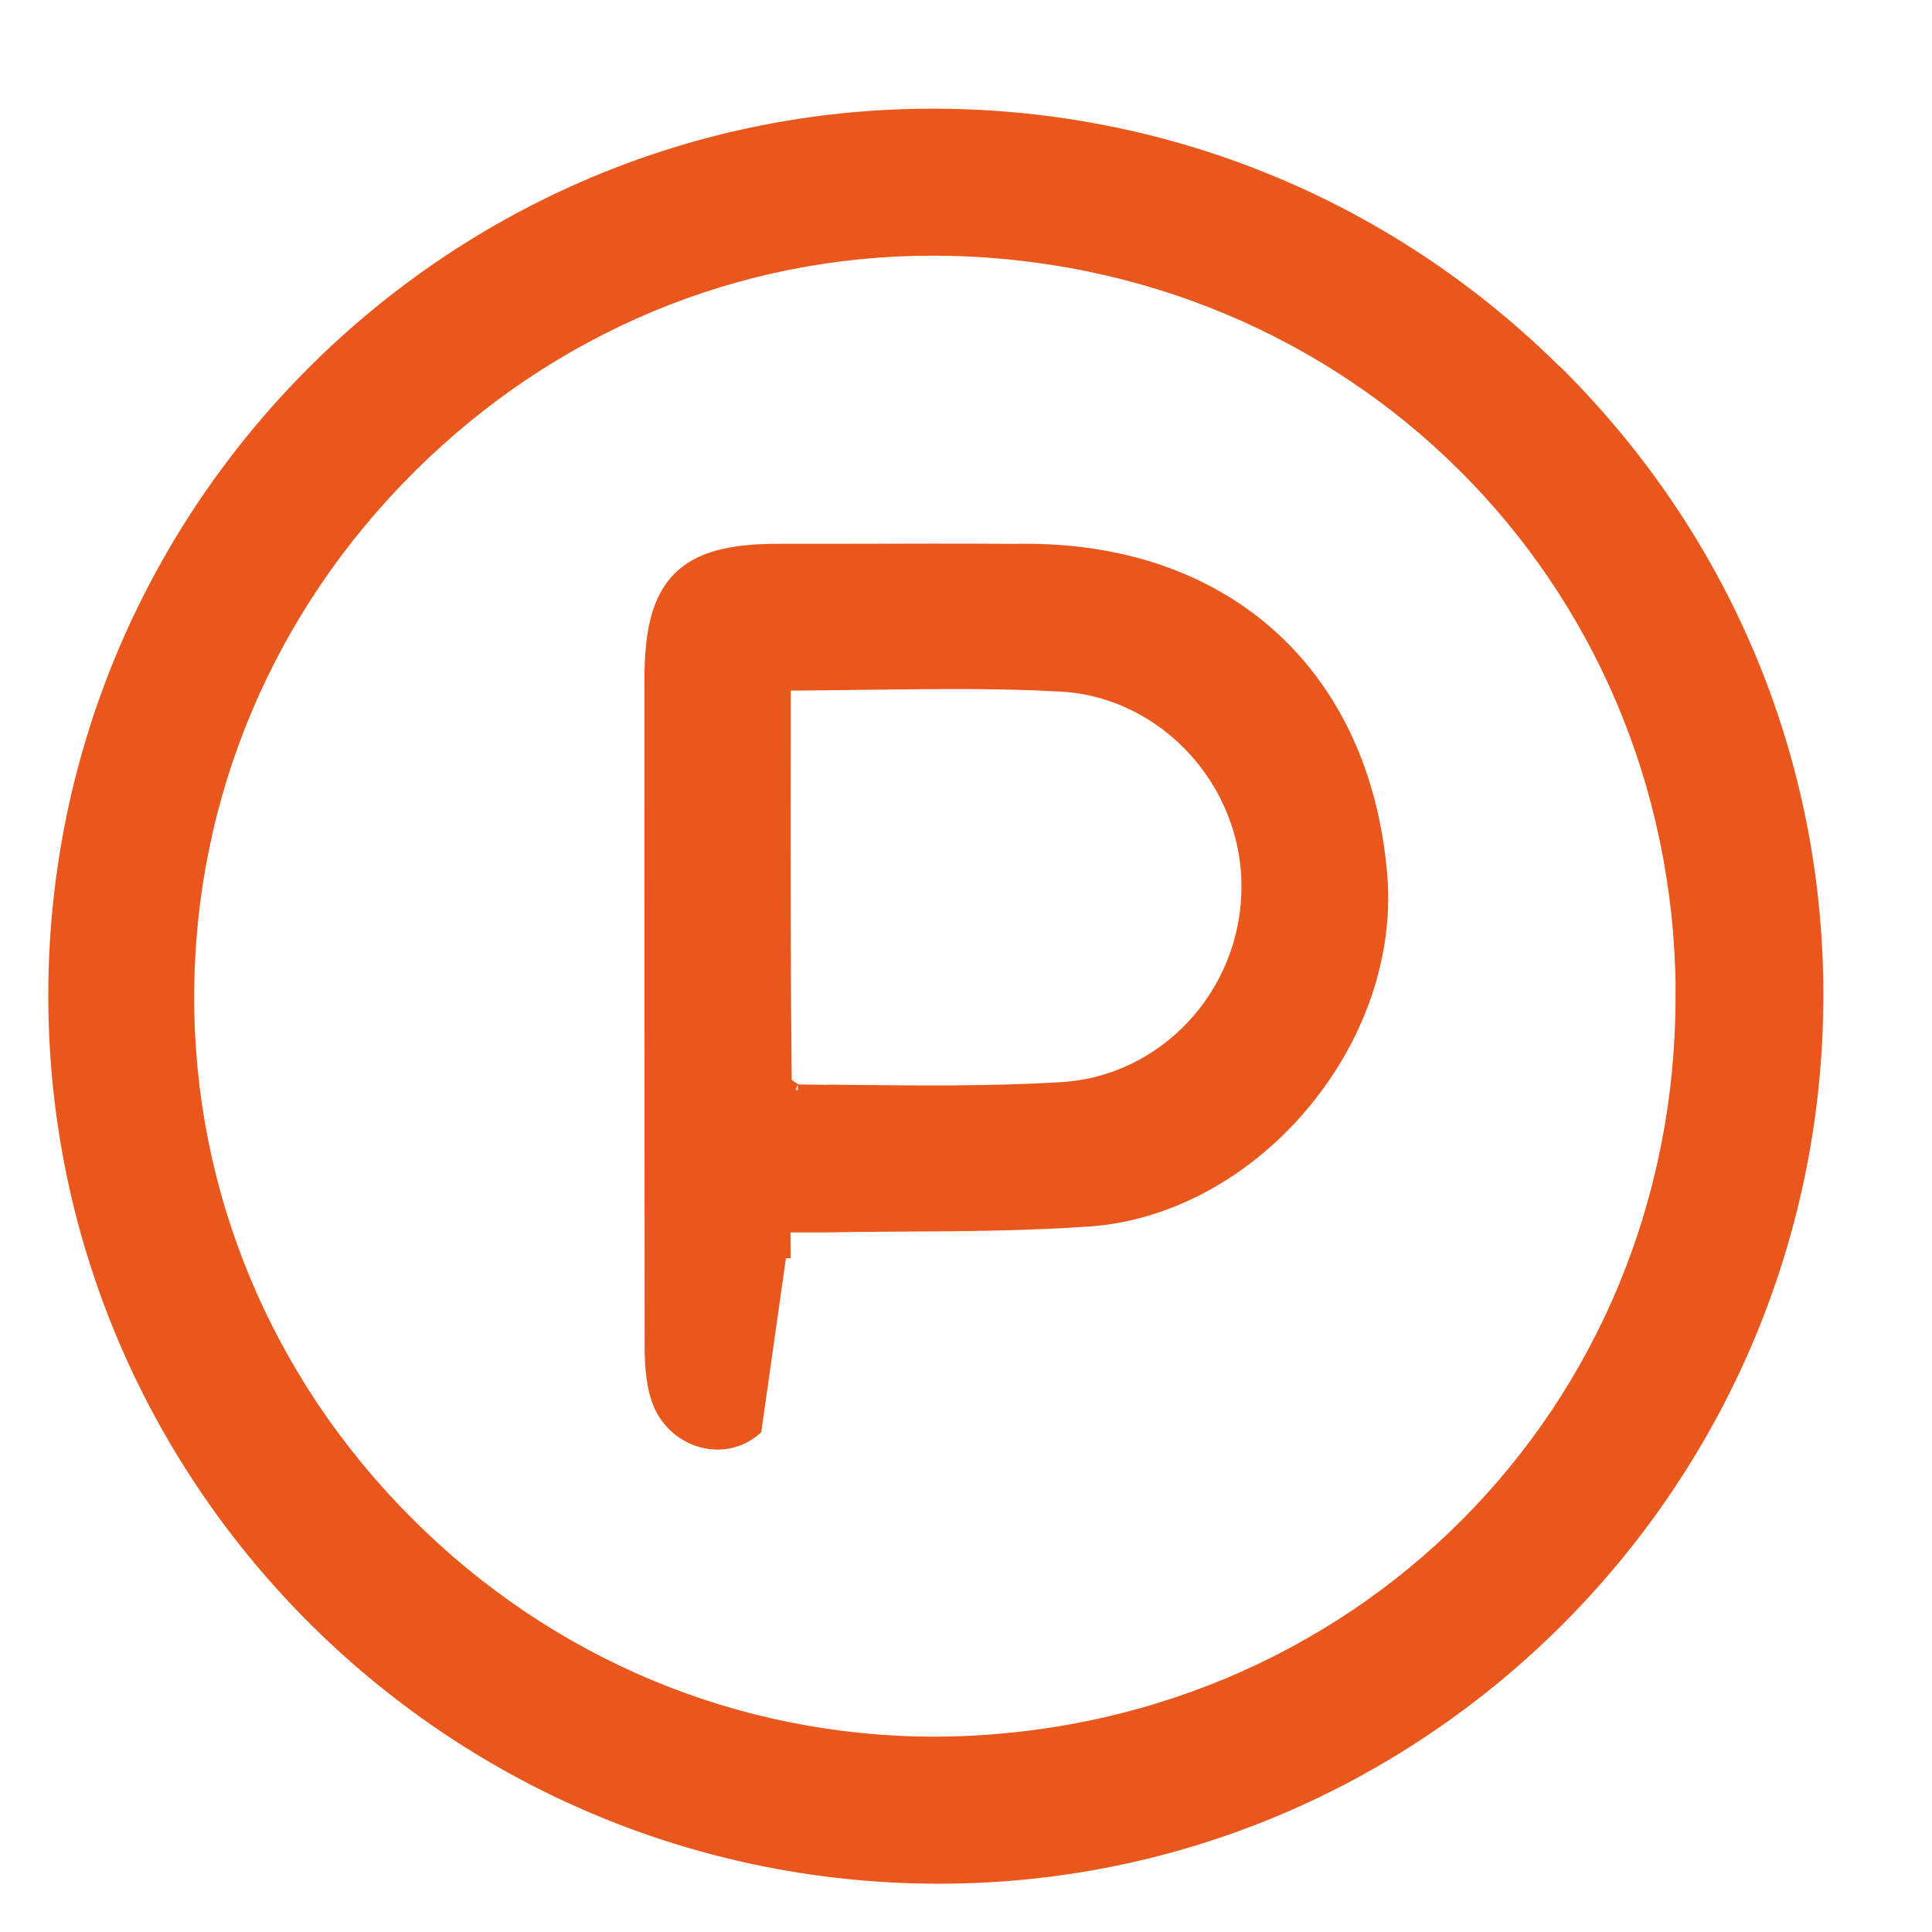
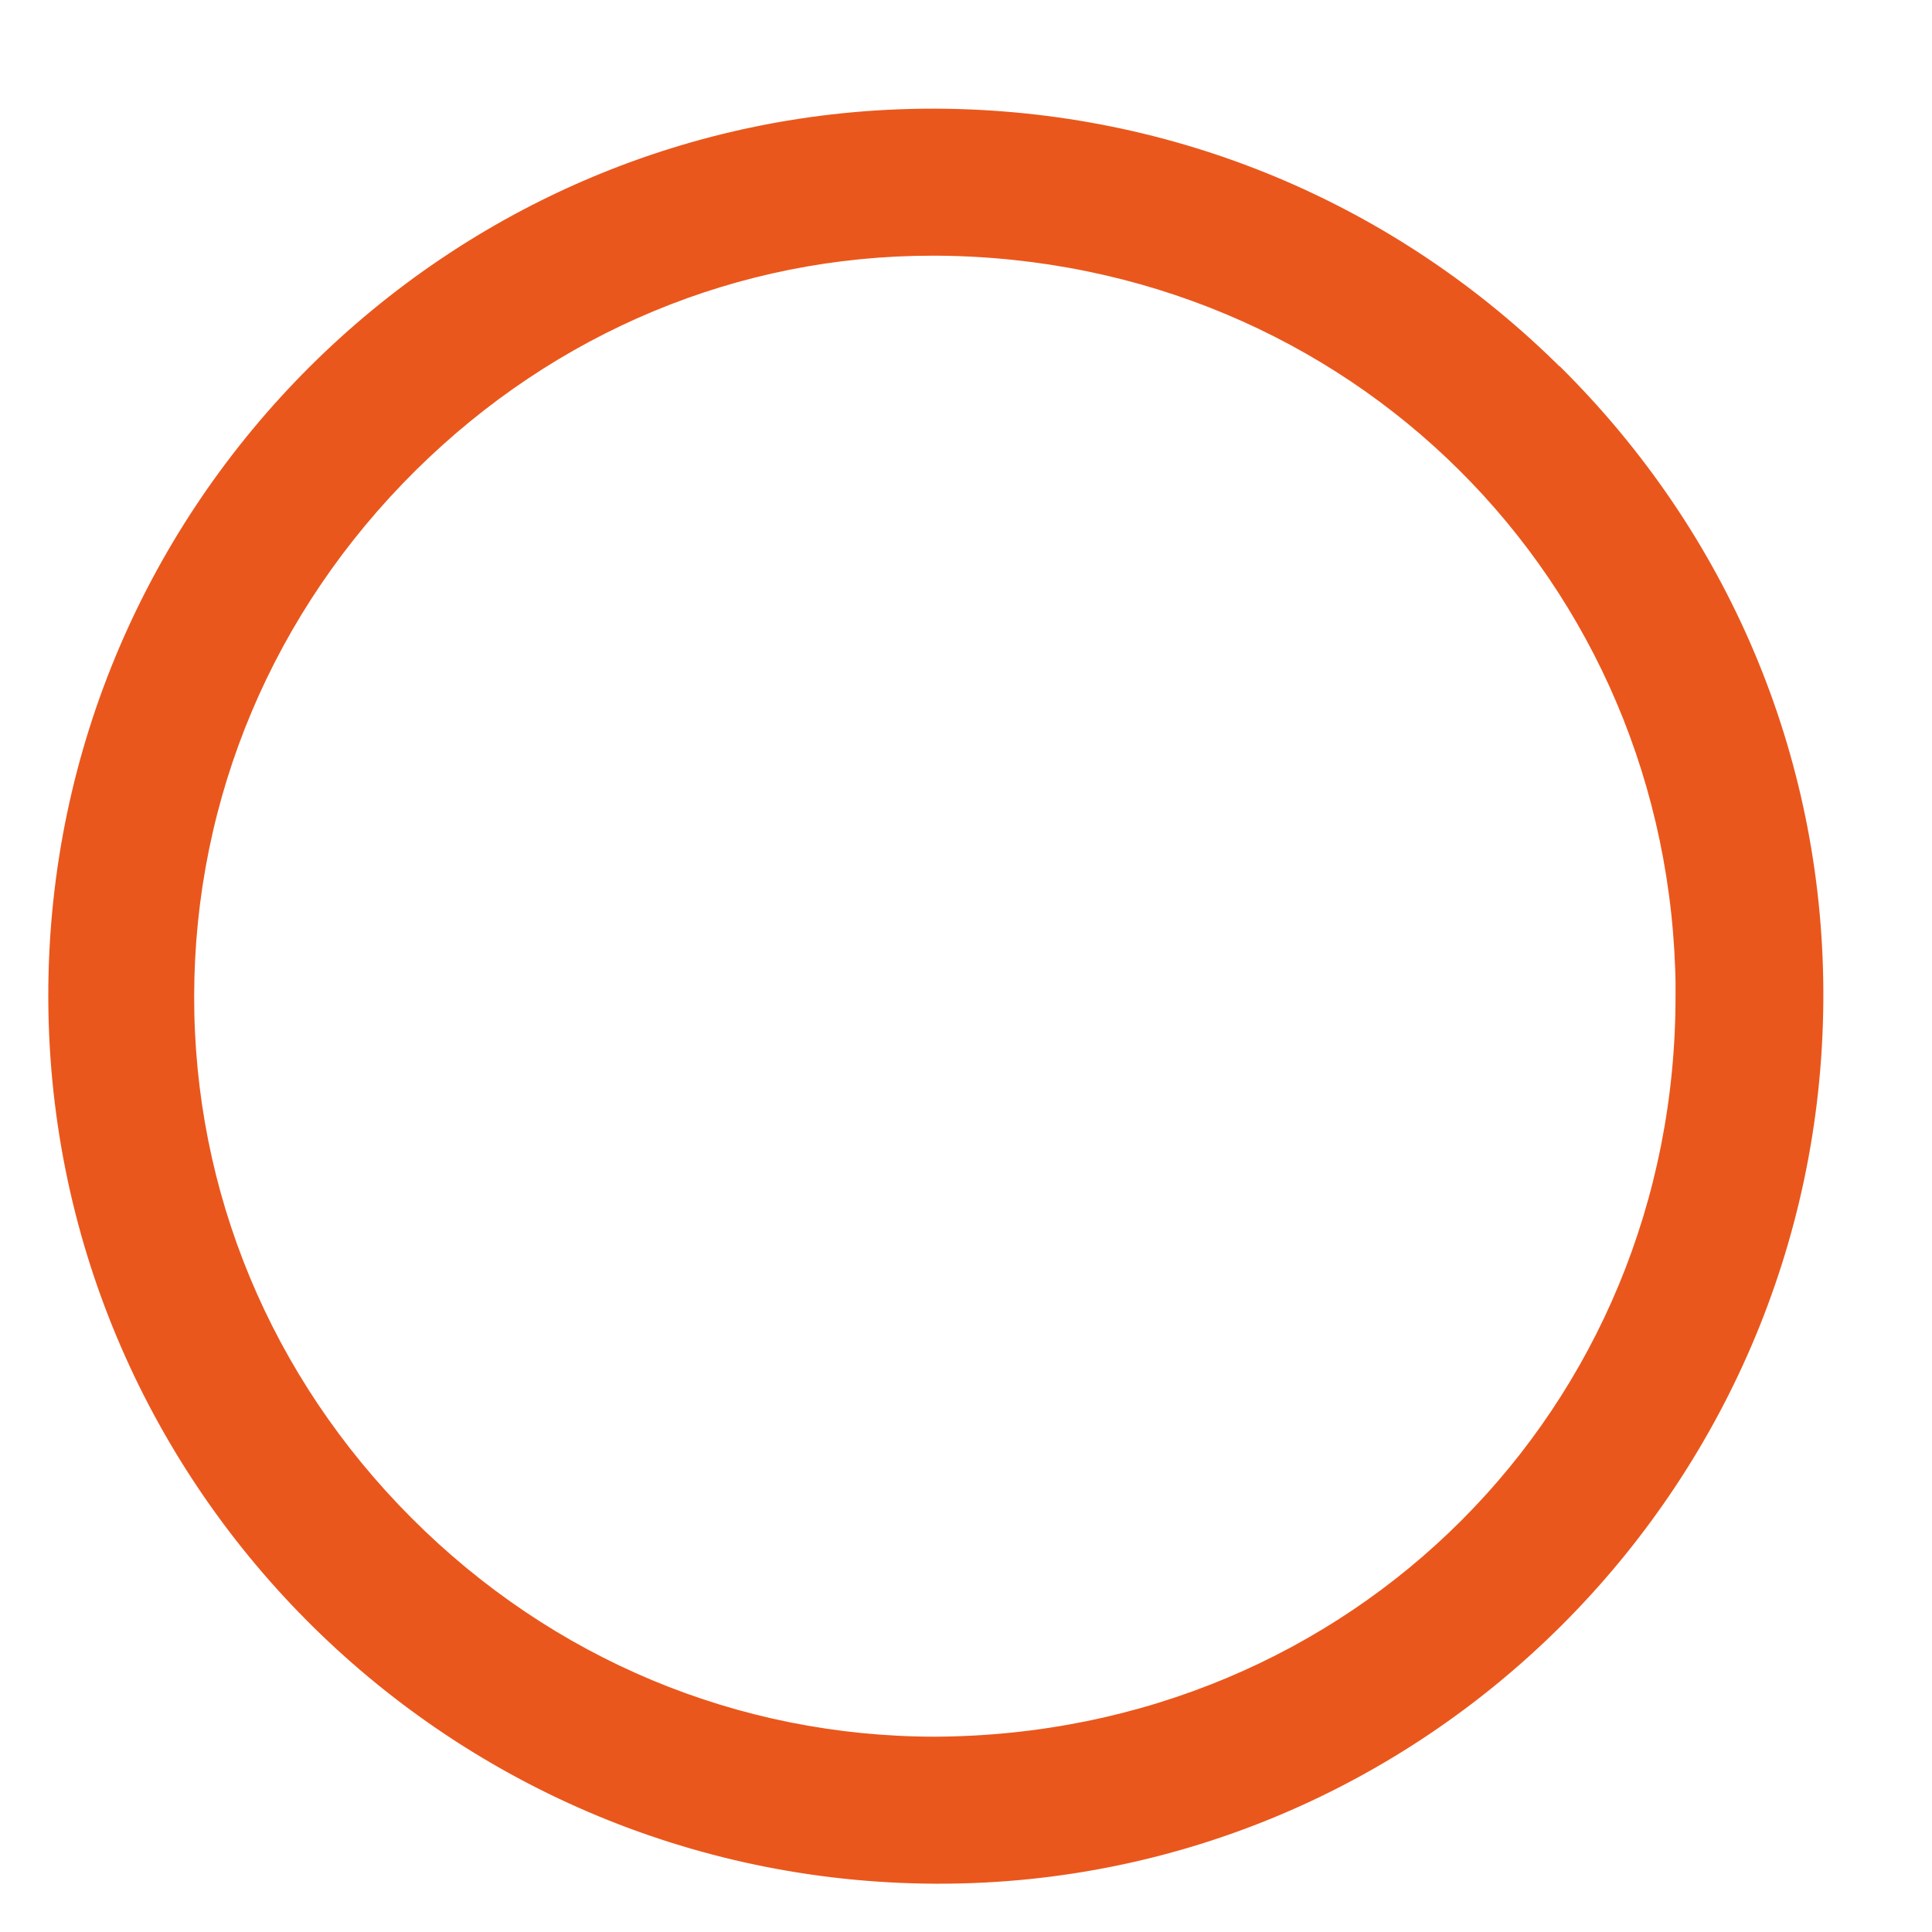
<svg xmlns="http://www.w3.org/2000/svg" width="32" height="32" viewBox="0 0 32 32" fill="none">
  <g id="Capa_1">
-     <path id="Vector" d="M25.817 6.196C23.062 3.443 19.408 1.919 15.516 1.9H15.515H15.515H15.515H15.515H15.514H15.514H15.514H15.514H15.514H15.514H15.514H15.514H15.513H15.513H15.513H15.513H15.513H15.513H15.512H15.512H15.512H15.512H15.512H15.512H15.512H15.512H15.511H15.511H15.511H15.511H15.511H15.511H15.511H15.51H15.51H15.51H15.51H15.51H15.51H15.51H15.509H15.509H15.509H15.509H15.509H15.509H15.509H15.508H15.508H15.508H15.508H15.508H15.508H15.508H15.508H15.507H15.507H15.507H15.507H15.507H15.507H15.507H15.506H15.506H15.506H15.506H15.506H15.506H15.505H15.505H15.505H15.505H15.505H15.505H15.505H15.505H15.504H15.504H15.504H15.504H15.504H15.504H15.504H15.504H15.503H15.503H15.503H15.503H15.503H15.503H15.502H15.502H15.502H15.502H15.502H15.502H15.502H15.502H15.501H15.501H15.501H15.501H15.501H15.501H15.501H15.5H15.5H15.5H15.5H15.5H15.5H15.5H15.499H15.499H15.499H15.499H15.499H15.499H15.499H15.498H15.498H15.498H15.498H15.498H15.498H15.498H15.498H15.497H15.497H15.497H15.497H15.497H15.497H15.497H15.496H15.496H15.496H15.496H15.496H15.496H15.496H15.495H15.495H15.495H15.495H15.495H15.495H15.495H15.495H15.495H15.494H15.494H15.494H15.494H15.494H15.494H15.493H15.493H15.493H15.493H15.493H15.493H15.493H15.493H15.492H15.492H15.492H15.492H15.492H15.492H15.492H15.492H15.491H15.491H15.491H15.491H15.491H15.491H15.491H15.49H15.49H15.49H15.49H15.49H15.49H15.49H15.489H15.489H15.489H15.489H15.489H15.489H15.489H15.489H15.488H15.488H15.488H15.488H15.488H15.488H15.488H15.488H15.487H15.487H15.487H15.487H15.487H15.487H15.487H15.486H15.486H15.486H15.486H15.486H15.486H15.486H15.486H15.485H15.485H15.485H15.485H15.485H15.485H15.485H15.485H15.484H15.484H15.484H15.484H15.484H15.484H15.483H15.483H15.483H15.483H15.483H15.483H15.483H15.483H15.482H15.482H15.482H15.482H15.482H15.482H15.482H15.482H15.481H15.481H15.481H15.481H15.481H15.481H15.481H15.48H15.48H15.48H15.48H15.48H15.48H15.48H15.48H15.479H15.479H15.479H15.479H15.479H15.479H15.479H15.479H15.478H15.478H15.478H15.478H15.478H15.478H15.478H15.477H15.477H15.477H15.477H15.477H15.477H15.477H15.477H15.476H15.476H15.476H15.476H15.476H15.476H15.476H15.476H15.475H15.475H15.475H15.475H15.475H15.475H15.475H15.475H15.474H15.474H15.474H15.474H15.474H15.474H15.474H15.473H15.473H15.473H15.473H15.473H15.473H15.473H15.473H15.473H15.472H15.472H15.472H15.472H15.472H15.472H15.472H15.471H15.471H15.471H15.471H15.471H15.471H15.471H15.47H15.47H15.47H15.47H15.47H15.47H15.47H15.47H15.47H15.469H15.469H15.469H15.469H15.469H15.469H15.469H15.469H15.468H15.468H15.468H15.468H15.468H15.468H15.468H15.467H15.467H15.467H15.467H15.467H15.467H15.467H15.466H15.466H15.466H15.466H15.466H15.466H15.466H15.466H15.466H15.465H15.465H15.465H15.465H15.465H15.465H15.465H15.464H15.464H15.464H15.464H15.464H15.464H15.464H15.464H15.463H15.463H15.463H15.463H15.463H15.463H15.463H15.463H15.463H15.462H15.462H15.462H15.462H15.462H15.462H15.462H15.461H15.461H15.461H15.461H15.461H15.461H15.461H15.46H15.46H15.46H15.46H15.46H15.46H15.46H15.46H15.46H15.459H15.459H15.459H15.459H15.459H15.459H15.459H15.459H15.458H15.458H15.458H15.458H15.458H15.458H15.458H15.457H15.457H15.457H15.457H15.457H15.457H15.457H15.457H15.457H15.456H15.456H15.456H15.456H15.456H15.456H15.456H15.455H15.455H15.455H15.455H15.455H15.455H15.455H15.455H15.454H15.454H15.454H15.454H15.454H15.454H15.454H15.454H15.453H15.453H15.453H15.453H15.453H15.453H15.453H15.453H15.452H15.452H15.452H15.452H15.452H15.452H15.452H15.451H15.451H15.451H15.451H15.451H15.451H15.451H15.451H15.45H15.45H15.45H15.45H15.45H15.45H15.45H15.45H15.45H15.449H15.449H15.449H15.449H15.449H15.449H15.449H15.448H15.448H15.448H15.448H15.448H15.448H15.448H15.448H15.447C7.464 1.9 0.944 8.396 0.9 16.41L1 16.411L0.9 16.41C0.857 24.465 7.393 31.054 15.471 31.1H15.472H15.472H15.472H15.472H15.472H15.473H15.473H15.473H15.473H15.473H15.473H15.474H15.474H15.474H15.474H15.474H15.474H15.475H15.475H15.475H15.475H15.475H15.475H15.476H15.476H15.476H15.476H15.476H15.476H15.476H15.477H15.477H15.477H15.477H15.477H15.477H15.478H15.478H15.478H15.478H15.478H15.478H15.479H15.479H15.479H15.479H15.479H15.479H15.479H15.48H15.48H15.48H15.48H15.48H15.48H15.481H15.481H15.481H15.481H15.481H15.481H15.482H15.482H15.482H15.482H15.482H15.482H15.483H15.483H15.483H15.483H15.483H15.483H15.483H15.484H15.484H15.484H15.484H15.484H15.485H15.485H15.485H15.485H15.485H15.485H15.486H15.486H15.486H15.486H15.486H15.486H15.486H15.487H15.487H15.487H15.487H15.487H15.487H15.488H15.488H15.488H15.488H15.488H15.488H15.489H15.489H15.489H15.489H15.489H15.489H15.49H15.49H15.49H15.49H15.49H15.49H15.491H15.491H15.491H15.491H15.491H15.491H15.492H15.492H15.492H15.492H15.492H15.492H15.492H15.493H15.493H15.493H15.493H15.493H15.493H15.494H15.494H15.494H15.494H15.494H15.495H15.495H15.495H15.495H15.495H15.495H15.495H15.496H15.496H15.496H15.496H15.496H15.496H15.497H15.497H15.497H15.497H15.497H15.498H15.498H15.498H15.498H15.498H15.498H15.498H15.499H15.499H15.499H15.499H15.499H15.499H15.5H15.5H15.5H15.5H15.5H15.5H15.501H15.501H15.501H15.501H15.501H15.501H15.502H15.502H15.502H15.502H15.502H15.502H15.503H15.503H15.503H15.503H15.503H15.503H15.504H15.504H15.504H15.504H15.504H15.504H15.505H15.505H15.505H15.505H15.505H15.505H15.506H15.506H15.506H15.506H15.506H15.506H15.507H15.507H15.507H15.507H15.507H15.507H15.508H15.508H15.508H15.508H15.508H15.508H15.509H15.509H15.509H15.509H15.509H15.509H15.51H15.51H15.51H15.51H15.51H15.51H15.511H15.511H15.511H15.511H15.511H15.511H15.512H15.512H15.512H15.512H15.512H15.512H15.513H15.513H15.513H15.513H15.513H15.513H15.514H15.514H15.514H15.514H15.514H15.514H15.515H15.515H15.515H15.515H15.515H15.515H15.516H15.516H15.516H15.516H15.516H15.516H15.517H15.517H15.517H15.517H15.517H15.517H15.518H15.518H15.518H15.518H15.518H15.518H15.519H15.519H15.519H15.519H15.519H15.519H15.52H15.52H15.52H15.52H15.52H15.52H15.521H15.521H15.521H15.521H15.521H15.521H15.522H15.522H15.522H15.522H15.522H15.522H15.523H15.523H15.523H15.523H15.523H15.523H15.524H15.524H15.524H15.524H15.524H15.524H15.525H15.525H15.525H15.525H15.525H15.525H15.526H15.526H15.526H15.526H15.526H15.526H15.527H15.527H15.527H15.527H15.527H15.527H15.527H15.528H15.528H15.528H15.528H15.528H15.528H15.529H15.529H15.529H15.529H15.529H15.53H15.53H15.53H15.53H15.53H15.53H15.53H15.531H15.531H15.531H15.531H15.531H15.531H15.532H15.532H15.532H15.532H15.532H15.533H15.533H15.533H15.533H15.533H15.533H15.534H15.534H15.534H15.534H15.534H15.534H15.534H15.535H15.535H15.535H15.535H15.535H15.536H15.536H15.536H15.536H15.536H15.536H15.537H15.537H15.537H15.537H15.537H15.537H15.537H15.538H15.538H15.538H15.538H15.538H15.538H15.539H15.539H15.539H15.539H15.539H15.539H15.54H15.54H15.54H15.54H15.54H15.54H15.54H15.541H15.541H15.541H15.541H15.541H15.541H15.542H15.542H15.542H15.542H15.542H15.543H15.543H15.543H15.543H15.543H15.543H15.543H15.544H15.544H15.544H15.544H15.544H15.544H15.545H15.545H15.545H15.545H15.545H15.545H15.546H15.546H15.546H15.546H15.546H15.546H15.547H15.547H15.547H15.547H15.547H15.547H15.547H15.548H15.548H15.548H15.548H15.548H15.549H15.549H15.549H15.549H15.549H15.549H15.55H15.55H15.55H15.55H15.55H15.55H15.55H15.551H15.551H15.551H15.551H15.551H15.551H15.552H15.552H15.552H15.552H15.552H15.552H15.553H15.553H15.553H15.553H15.553H15.553H15.553H15.554H15.554H15.554H15.554H15.554H15.554H15.555H15.555H15.555H15.555H15.555H15.555H15.556H15.556C23.523 31.1 30.04 24.609 30.1 16.59C30.13 12.71 28.634 9.044 25.891 6.265L25.82 6.194L25.817 6.196ZM27.854 16.381H27.852L27.852 16.481C27.865 23.386 22.439 28.827 15.496 28.865C15.496 28.865 15.496 28.865 15.496 28.865L15.491 28.865C12.2 28.865 9.095 27.569 6.743 25.211C4.396 22.859 3.108 19.761 3.116 16.487C3.124 13.188 4.436 10.077 6.813 7.722C9.151 5.407 12.211 4.135 15.437 4.135H15.437H15.437H15.437H15.437H15.438H15.438H15.438H15.438H15.438H15.438H15.438H15.439H15.439H15.439H15.439H15.439H15.44H15.44H15.44H15.44H15.44H15.441H15.441H15.441H15.441H15.441H15.441H15.441H15.442H15.442H15.442H15.442H15.442H15.443H15.443H15.443H15.443H15.443H15.444H15.444H15.444H15.444H15.444H15.444H15.444H15.445H15.445H15.445H15.445H15.445H15.446H15.446H15.446H15.446H15.446H15.447H15.447H15.447H15.447H15.447H15.447H15.447H15.448H15.448H15.448H15.448H15.448H15.449H15.449H15.449H15.449H15.449H15.45H15.45H15.45H15.45H15.45H15.45H15.451H15.451H15.451H15.451H15.451H15.451H15.452H15.452H15.452H15.452H15.452H15.453H15.453H15.453H15.453H15.453H15.453H15.454H15.454H15.454H15.454H15.454H15.454H15.455H15.455H15.455H15.455H15.455H15.456H15.456H15.456H15.456H15.456H15.457H15.457H15.457H15.457H15.457H15.457H15.458H15.458H15.458H15.458H15.458H15.459H15.459H15.459H15.459H15.459H15.459H15.46H15.46H15.46H15.46H15.46H15.46H15.461H15.461H15.461H15.461H15.461H15.461H15.462H15.462H15.462H15.462H15.462H15.463H15.463H15.463H15.463H15.463H15.463H15.464H15.464H15.464H15.464H15.464H15.465H15.465H15.465H15.465H15.465H15.466H15.466H15.466H15.466H15.466H15.466H15.467H15.467H15.467H15.467H15.467H15.467H15.468H15.468H15.468H15.468H15.468H15.469H15.469H15.469H15.469H15.469H15.47H15.47H15.47H15.47H15.47H15.47H15.471H15.471H15.471H15.471H15.471H15.472H15.472H15.472H15.472H15.472H15.472H15.473H15.473H15.473H15.473H15.473H15.473H15.474H15.474H15.474H15.474H15.474H15.475H15.475H15.475H15.475H15.475H15.476H15.476H15.476H15.476H15.476H15.476H15.477H15.477H15.477H15.477H15.477H15.477H15.478H15.478H15.478H15.478H15.478H15.479H15.479H15.479H15.479H15.479H15.479H15.48H15.48H15.48H15.48H15.48H15.481H15.481H15.481H15.481H15.481H15.482H15.482H15.482H15.482H15.482H15.482H15.483H15.483H15.483H15.483H15.483H15.483H15.484H15.484H15.484H15.484H15.485H15.485H15.485H15.485H15.485H15.485H15.486H15.486H15.486H15.486H15.486H15.486H15.487H15.487H15.487H15.487H15.487H15.488H15.488H15.488H15.488H15.488H15.489H15.489H15.489H15.489H15.489H15.489H15.49H15.49H15.49H15.49H15.49H15.491H15.491H15.491H15.491H15.491H15.491H15.492H15.492H15.492H15.492H15.492H15.492H15.493H15.493H15.493H15.493H15.493H15.494H15.494H15.494H15.494H15.494H15.495H15.495H15.495H15.495H15.495H15.495H15.496H15.496H15.496H15.496H15.496H15.496H15.497H15.497H15.497H15.497H15.497H15.498H15.498H15.498H15.498H15.498H15.498H15.499H15.499H15.499H15.499H15.499H15.5H15.5H15.5H15.5H15.5H15.501H15.501H15.501H15.501H15.501H15.501H15.502H15.502H15.502H15.502H15.502H15.502H15.503H15.503H15.503H15.503H15.503H15.504H15.504H15.504H15.504H15.504H15.504H15.505H15.505H15.505H15.505H15.505H15.505H15.506H15.506H15.506H15.506H15.506H15.507H15.507H15.507H15.507H15.507H15.508H15.508H15.508H15.508H15.508H15.508H15.509H15.509H15.509H15.509H15.509H15.509H15.51H15.51H15.51H15.51H15.51H15.511H15.511H15.511H15.511H15.511H15.511H15.512H15.512H15.512H15.512H15.512H15.512H15.513H15.513H15.513H15.513H15.513H15.514H15.514H15.514H15.514H15.514H15.514H15.515H15.515H15.515H15.515H15.515H15.516H15.516H15.516H15.516H15.516H15.517H15.517H15.517H15.517H15.517H15.517H15.518H15.518H15.518H15.518H15.518H15.518H15.519H15.519H15.519H15.519H15.519H15.52H15.52H15.52H15.52H15.52H15.52H15.521H15.521H15.521H15.521H15.521H15.521H15.522H15.522H15.522H15.522H15.522H15.523H15.523H15.523H15.523H15.523H15.523H15.524H15.524H15.524H15.524H15.524H15.524H15.525H15.525H15.525H15.525H15.525H15.525H15.526H15.526H15.526H15.526H15.526H15.527H15.527H15.527H15.527H15.527H15.527H15.528H15.528H15.528H15.528H15.528C22.394 4.186 27.788 9.556 27.854 16.381Z" fill="#EA571C" stroke="#EA571C" stroke-width="0.2" />
-     <path id="Vector_2" d="M12.991 20.313H13.085H13.086H13.088H13.089H13.09H13.091H13.092H13.094H13.095H13.096H13.097H13.098H13.1H13.101H13.102H13.103H13.104H13.105H13.107H13.108H13.109H13.11H13.111H13.113H13.114H13.115H13.116H13.117H13.118H13.12H13.121H13.122H13.123H13.124H13.126H13.127H13.128H13.129H13.13H13.132H13.133H13.134H13.135H13.136H13.137H13.139H13.14H13.141H13.142H13.143H13.145H13.146H13.147H13.148H13.149H13.15H13.152H13.153H13.154H13.155H13.156H13.157H13.159H13.16H13.161H13.162H13.163H13.164H13.165H13.167H13.168H13.169H13.17H13.171H13.172H13.174H13.175H13.176H13.177H13.178H13.179H13.181H13.182H13.183H13.184H13.185H13.186H13.188H13.189H13.19H13.191H13.192H13.193H13.194H13.195H13.197H13.198H13.199H13.2H13.201H13.202H13.204H13.205H13.206H13.207H13.208H13.209H13.21H13.211H13.213H13.214H13.215H13.216H13.217H13.218H13.22H13.221H13.222H13.223H13.224H13.225H13.226H13.227H13.229H13.23H13.231H13.232H13.233H13.234H13.235H13.236H13.238H13.239H13.24H13.241H13.242H13.243H13.244H13.245H13.247H13.248H13.249H13.25H13.251H13.252H13.253H13.254H13.255H13.257H13.258H13.259H13.26H13.261H13.262H13.263H13.264H13.266H13.267H13.268H13.269H13.27H13.271H13.272H13.273H13.274H13.276H13.277H13.278H13.279H13.28H13.281H13.282H13.283H13.284H13.286H13.287H13.288H13.289H13.29H13.291H13.292H13.293H13.294H13.296H13.297H13.298H13.299H13.3H13.301H13.302H13.303H13.304H13.305H13.306H13.308H13.309H13.31H13.311H13.312H13.313H13.314H13.315H13.316H13.318H13.319H13.32H13.321H13.322H13.323H13.324H13.325H13.326H13.327H13.328H13.329H13.331H13.332H13.333H13.334H13.335H13.336H13.337H13.338H13.339H13.34H13.341H13.342H13.344H13.345H13.346H13.347H13.348H13.349H13.35H13.351H13.352H13.353H13.354H13.355H13.357H13.358H13.359H13.36H13.361H13.362H13.363H13.364H13.365H13.366H13.367H13.368H13.37H13.371H13.372H13.373H13.374H13.375H13.376H13.377H13.378H13.379H13.38H13.381H13.382H13.383H13.385H13.386H13.387H13.388H13.389H13.39H13.391H13.392H13.393H13.394H13.395H13.396H13.397H13.399H13.4H13.401H13.402H13.403H13.404H13.405H13.406H13.407H13.408H13.409H13.41H13.411H13.412H13.413H13.415H13.415H13.417H13.418H13.419H13.42H13.421H13.422H13.423H13.424H13.425H13.426H13.427H13.428H13.429H13.43H13.431H13.432H13.434H13.435H13.436H13.437H13.438H13.439H13.44H13.441H13.442H13.443H13.444H13.445H13.446H13.447H13.448H13.449H13.45H13.451H13.453H13.454H13.455H13.456H13.457H13.458H13.459H13.46H13.461H13.462H13.463H13.464H13.465H13.466H13.467H13.468H13.469H13.47H13.471H13.473H13.473H13.475H13.476H13.477H13.478H13.479H13.48H13.481H13.482H13.483H13.484H13.485H13.486H13.487H13.488H13.489H13.49H13.491H13.492H13.493H13.495H13.495H13.497H13.498H13.499H13.5H13.501H13.502H13.503H13.504H13.505H13.506H13.507H13.508H13.509H13.51H13.511H13.512H13.513H13.514H13.515H13.516H13.517H13.518H13.52H13.521H13.522H13.523H13.524H13.525H13.526H13.527H13.528H13.529H13.53H13.531H13.532H13.533H13.534H13.535H13.536H13.537H13.538H13.539H13.54H13.541H13.542H13.543H13.544H13.545H13.546H13.547H13.549H13.55H13.551H13.552H13.553H13.554H13.555H13.556H13.557H13.558H13.559H13.56H13.561H13.562H13.563H13.564H13.565H13.566H13.567H13.568H13.569H13.57H13.571H13.572H13.573H13.574H13.575H13.576H13.578H13.579H13.58H13.581H13.582H13.583H13.584H13.585H13.586H13.587H13.588H13.589H13.59H13.591H13.592H13.593H13.594H13.595H13.596H13.597H13.598H13.599H13.6H13.601H13.602H13.603H13.604H13.605H13.606H13.607H13.608H13.61H13.611H13.612H13.613H13.614H13.615H13.616H13.617H13.618H13.619H13.62H13.621H13.622H13.623H13.624H13.625H13.626H13.627H13.628H13.629H13.63H13.631H13.632H13.633H13.634H13.635H13.636H13.637H13.638H13.639H13.64H13.642H13.643V20.313L13.644 20.313C14.084 20.305 14.526 20.302 14.966 20.299L14.969 20.299C14.969 20.299 14.969 20.299 14.969 20.299C15.973 20.294 17.012 20.286 18.033 20.215C19.322 20.127 20.598 19.443 21.536 18.351C22.498 17.232 22.988 15.829 22.878 14.5C22.741 12.858 22.116 11.515 21.106 10.579C20.095 9.642 18.707 9.12 17.056 9.107L16.955 9.106V9.109C15.943 9.101 14.929 9.104 13.918 9.107L12.874 9.107L12.874 9.107C12.113 9.108 11.576 9.232 11.236 9.579C10.895 9.926 10.774 10.472 10.774 11.247V11.967V11.969C10.774 15.389 10.774 18.812 10.777 22.232L10.877 22.232H10.777C10.777 22.513 10.784 22.855 10.885 23.164L10.885 23.164C10.998 23.512 11.272 23.778 11.619 23.873L11.62 23.874C11.709 23.897 11.799 23.91 11.886 23.91C12.116 23.91 12.337 23.828 12.515 23.671L12.991 20.313ZM12.991 20.313C12.991 20.385 12.992 20.457 12.993 20.529L12.993 20.532C12.994 20.635 12.996 20.738 12.996 20.84L12.991 20.313ZM13.8 18.066V18.069L13.216 18.062V18.062H13.215C13.216 18.062 13.215 18.062 13.214 18.061C13.211 18.061 13.2 18.058 13.179 18.048C13.155 18.036 13.127 18.019 13.099 18C13.071 17.98 13.046 17.96 13.027 17.943C13.022 17.938 13.018 17.933 13.014 17.93C12.993 16.071 12.993 14.246 12.996 12.314V12.313V11.339C13.324 11.338 13.648 11.334 13.968 11.33C14.082 11.328 14.196 11.327 14.309 11.325L14.309 11.325C14.359 11.325 14.408 11.324 14.457 11.324C15.534 11.311 16.551 11.298 17.574 11.355C19.297 11.452 20.686 12.962 20.662 14.726L20.662 14.726C20.641 16.478 19.284 17.924 17.577 18.024L17.576 18.024C16.387 18.095 15.171 18.081 13.989 18.068L13.901 18.067L13.8 18.066Z" fill="#EA571C" stroke="#EA571C" stroke-width="0.2" />
+     <path id="Vector" d="M25.817 6.196C23.062 3.443 19.408 1.919 15.516 1.9H15.515H15.515H15.515H15.515H15.514H15.514H15.514H15.514H15.514H15.514H15.514H15.514H15.513H15.513H15.513H15.513H15.513H15.513H15.512H15.512H15.512H15.512H15.512H15.512H15.512H15.512H15.511H15.511H15.511H15.511H15.511H15.511H15.511H15.51H15.51H15.51H15.51H15.51H15.51H15.51H15.509H15.509H15.509H15.509H15.509H15.509H15.509H15.508H15.508H15.508H15.508H15.508H15.508H15.508H15.508H15.507H15.507H15.507H15.507H15.507H15.507H15.507H15.506H15.506H15.506H15.506H15.506H15.506H15.505H15.505H15.505H15.505H15.505H15.505H15.505H15.505H15.504H15.504H15.504H15.504H15.504H15.504H15.504H15.504H15.503H15.503H15.503H15.503H15.503H15.503H15.502H15.502H15.502H15.502H15.502H15.502H15.502H15.502H15.501H15.501H15.501H15.501H15.501H15.501H15.501H15.5H15.5H15.5H15.5H15.5H15.5H15.5H15.499H15.499H15.499H15.499H15.499H15.499H15.499H15.498H15.498H15.498H15.498H15.498H15.498H15.498H15.498H15.497H15.497H15.497H15.497H15.497H15.497H15.497H15.496H15.496H15.496H15.496H15.496H15.496H15.496H15.495H15.495H15.495H15.495H15.495H15.495H15.495H15.495H15.495H15.494H15.494H15.494H15.494H15.494H15.494H15.493H15.493H15.493H15.493H15.493H15.493H15.493H15.493H15.492H15.492H15.492H15.492H15.492H15.492H15.492H15.492H15.491H15.491H15.491H15.491H15.491H15.491H15.491H15.49H15.49H15.49H15.49H15.49H15.49H15.49H15.489H15.489H15.489H15.489H15.489H15.489H15.489H15.489H15.488H15.488H15.488H15.488H15.488H15.488H15.488H15.488H15.487H15.487H15.487H15.487H15.487H15.487H15.487H15.486H15.486H15.486H15.486H15.486H15.486H15.486H15.486H15.485H15.485H15.485H15.485H15.485H15.485H15.485H15.485H15.484H15.484H15.484H15.484H15.484H15.484H15.483H15.483H15.483H15.483H15.483H15.483H15.483H15.483H15.482H15.482H15.482H15.482H15.482H15.482H15.482H15.482H15.481H15.481H15.481H15.481H15.481H15.481H15.481H15.48H15.48H15.48H15.48H15.48H15.48H15.48H15.48H15.479H15.479H15.479H15.479H15.479H15.479H15.479H15.479H15.478H15.478H15.478H15.478H15.478H15.478H15.478H15.477H15.477H15.477H15.477H15.477H15.477H15.477H15.477H15.476H15.476H15.476H15.476H15.476H15.476H15.476H15.476H15.475H15.475H15.475H15.475H15.475H15.475H15.475H15.475H15.474H15.474H15.474H15.474H15.474H15.474H15.474H15.473H15.473H15.473H15.473H15.473H15.473H15.473H15.473H15.473H15.472H15.472H15.472H15.472H15.472H15.472H15.472H15.471H15.471H15.471H15.471H15.471H15.471H15.471H15.47H15.47H15.47H15.47H15.47H15.47H15.47H15.47H15.47H15.469H15.469H15.469H15.469H15.469H15.469H15.469H15.469H15.468H15.468H15.468H15.468H15.468H15.468H15.468H15.467H15.467H15.467H15.467H15.467H15.467H15.467H15.466H15.466H15.466H15.466H15.466H15.466H15.466H15.466H15.466H15.465H15.465H15.465H15.465H15.465H15.465H15.465H15.464H15.464H15.464H15.464H15.464H15.464H15.464H15.464H15.463H15.463H15.463H15.463H15.463H15.463H15.463H15.463H15.463H15.462H15.462H15.462H15.462H15.462H15.462H15.462H15.461H15.461H15.461H15.461H15.461H15.461H15.461H15.46H15.46H15.46H15.46H15.46H15.46H15.46H15.46H15.46H15.459H15.459H15.459H15.459H15.459H15.459H15.459H15.459H15.458H15.458H15.458H15.458H15.458H15.458H15.458H15.457H15.457H15.457H15.457H15.457H15.457H15.457H15.457H15.457H15.456H15.456H15.456H15.456H15.456H15.456H15.456H15.455H15.455H15.455H15.455H15.455H15.455H15.455H15.455H15.454H15.454H15.454H15.454H15.454H15.454H15.454H15.454H15.453H15.453H15.453H15.453H15.453H15.453H15.453H15.453H15.452H15.452H15.452H15.452H15.452H15.452H15.452H15.451H15.451H15.451H15.451H15.451H15.451H15.451H15.451H15.45H15.45H15.45H15.45H15.45H15.45H15.45H15.45H15.45H15.449H15.449H15.449H15.449H15.449H15.449H15.449H15.448H15.448H15.448H15.448H15.448H15.448H15.448H15.448H15.447C7.464 1.9 0.944 8.396 0.9 16.41L1 16.411L0.9 16.41C0.857 24.465 7.393 31.054 15.471 31.1H15.472H15.472H15.472H15.472H15.472H15.473H15.473H15.473H15.473H15.473H15.473H15.474H15.474H15.474H15.474H15.474H15.474H15.475H15.475H15.475H15.475H15.475H15.475H15.476H15.476H15.476H15.476H15.476H15.476H15.476H15.477H15.477H15.477H15.477H15.477H15.477H15.478H15.478H15.478H15.478H15.478H15.478H15.479H15.479H15.479H15.479H15.479H15.479H15.479H15.48H15.48H15.48H15.48H15.48H15.48H15.481H15.481H15.481H15.481H15.481H15.481H15.482H15.482H15.482H15.482H15.482H15.482H15.483H15.483H15.483H15.483H15.483H15.483H15.483H15.484H15.484H15.484H15.484H15.484H15.485H15.485H15.485H15.485H15.485H15.485H15.486H15.486H15.486H15.486H15.486H15.486H15.486H15.487H15.487H15.487H15.487H15.487H15.487H15.488H15.488H15.488H15.488H15.488H15.488H15.489H15.489H15.489H15.489H15.489H15.489H15.49H15.49H15.49H15.49H15.49H15.49H15.491H15.491H15.491H15.491H15.491H15.491H15.492H15.492H15.492H15.492H15.492H15.492H15.492H15.493H15.493H15.493H15.493H15.493H15.493H15.494H15.494H15.494H15.494H15.494H15.495H15.495H15.495H15.495H15.495H15.495H15.495H15.496H15.496H15.496H15.496H15.496H15.496H15.497H15.497H15.497H15.497H15.497H15.498H15.498H15.498H15.498H15.498H15.498H15.498H15.499H15.499H15.499H15.499H15.499H15.499H15.5H15.5H15.5H15.5H15.5H15.5H15.501H15.501H15.501H15.501H15.501H15.501H15.502H15.502H15.502H15.502H15.502H15.502H15.503H15.503H15.503H15.503H15.503H15.503H15.504H15.504H15.504H15.504H15.504H15.504H15.505H15.505H15.505H15.505H15.505H15.505H15.506H15.506H15.506H15.506H15.506H15.506H15.507H15.507H15.507H15.507H15.507H15.507H15.508H15.508H15.508H15.508H15.508H15.508H15.509H15.509H15.509H15.509H15.509H15.509H15.51H15.51H15.51H15.51H15.51H15.51H15.511H15.511H15.511H15.511H15.511H15.511H15.512H15.512H15.512H15.512H15.512H15.512H15.513H15.513H15.513H15.513H15.513H15.513H15.514H15.514H15.514H15.514H15.514H15.514H15.515H15.515H15.515H15.515H15.515H15.515H15.516H15.516H15.516H15.516H15.516H15.516H15.517H15.517H15.517H15.517H15.517H15.517H15.518H15.518H15.518H15.518H15.518H15.518H15.519H15.519H15.519H15.519H15.519H15.519H15.52H15.52H15.52H15.52H15.52H15.52H15.521H15.521H15.521H15.521H15.521H15.521H15.522H15.522H15.522H15.522H15.522H15.522H15.523H15.523H15.523H15.523H15.523H15.523H15.524H15.524H15.524H15.524H15.524H15.524H15.525H15.525H15.525H15.525H15.525H15.525H15.526H15.526H15.526H15.526H15.526H15.526H15.527H15.527H15.527H15.527H15.527H15.527H15.527H15.528H15.528H15.528H15.528H15.528H15.528H15.529H15.529H15.529H15.529H15.529H15.53H15.53H15.53H15.53H15.53H15.53H15.53H15.531H15.531H15.531H15.531H15.531H15.531H15.532H15.532H15.532H15.532H15.532H15.533H15.533H15.533H15.533H15.533H15.533H15.534H15.534H15.534H15.534H15.534H15.534H15.534H15.535H15.535H15.535H15.535H15.535H15.536H15.536H15.536H15.536H15.536H15.536H15.537H15.537H15.537H15.537H15.537H15.537H15.537H15.538H15.538H15.538H15.538H15.538H15.538H15.539H15.539H15.539H15.539H15.539H15.539H15.54H15.54H15.54H15.54H15.54H15.54H15.54H15.541H15.541H15.541H15.541H15.541H15.541H15.542H15.542H15.542H15.542H15.542H15.543H15.543H15.543H15.543H15.543H15.543H15.543H15.544H15.544H15.544H15.544H15.544H15.544H15.545H15.545H15.545H15.545H15.545H15.545H15.546H15.546H15.546H15.546H15.546H15.546H15.547H15.547H15.547H15.547H15.547H15.547H15.547H15.548H15.548H15.548H15.548H15.548H15.549H15.549H15.549H15.549H15.549H15.549H15.55H15.55H15.55H15.55H15.55H15.55H15.55H15.551H15.551H15.551H15.551H15.551H15.551H15.552H15.552H15.552H15.552H15.552H15.552H15.553H15.553H15.553H15.553H15.553H15.553H15.553H15.554H15.554H15.554H15.554H15.554H15.554H15.555H15.555H15.555H15.555H15.555H15.555H15.556H15.556C23.523 31.1 30.04 24.609 30.1 16.59C30.13 12.71 28.634 9.044 25.891 6.265L25.82 6.194L25.817 6.196ZM27.854 16.381H27.852L27.852 16.481C27.865 23.386 22.439 28.827 15.496 28.865C15.496 28.865 15.496 28.865 15.496 28.865L15.491 28.865C12.2 28.865 9.095 27.569 6.743 25.211C4.396 22.859 3.108 19.761 3.116 16.487C3.124 13.188 4.436 10.077 6.813 7.722C9.151 5.407 12.211 4.135 15.437 4.135H15.437H15.437H15.437H15.437H15.438H15.438H15.438H15.438H15.438H15.438H15.438H15.439H15.439H15.439H15.439H15.439H15.44H15.44H15.44H15.44H15.44H15.441H15.441H15.441H15.441H15.441H15.441H15.441H15.442H15.442H15.442H15.442H15.442H15.443H15.443H15.443H15.443H15.443H15.444H15.444H15.444H15.444H15.444H15.444H15.444H15.445H15.445H15.445H15.445H15.445H15.446H15.446H15.446H15.446H15.446H15.447H15.447H15.447H15.447H15.447H15.447H15.447H15.448H15.448H15.448H15.448H15.448H15.449H15.449H15.449H15.449H15.449H15.45H15.45H15.45H15.45H15.45H15.45H15.451H15.451H15.451H15.451H15.451H15.451H15.452H15.452H15.452H15.452H15.452H15.453H15.453H15.453H15.453H15.453H15.453H15.454H15.454H15.454H15.454H15.454H15.454H15.455H15.455H15.455H15.455H15.455H15.456H15.456H15.456H15.456H15.456H15.457H15.457H15.457H15.457H15.457H15.457H15.458H15.458H15.458H15.458H15.458H15.459H15.459H15.459H15.459H15.459H15.459H15.46H15.46H15.46H15.46H15.46H15.46H15.461H15.461H15.461H15.461H15.461H15.461H15.462H15.462H15.462H15.462H15.462H15.463H15.463H15.463H15.463H15.463H15.463H15.464H15.464H15.464H15.464H15.464H15.465H15.465H15.465H15.465H15.465H15.466H15.466H15.466H15.466H15.466H15.466H15.467H15.467H15.467H15.467H15.467H15.467H15.468H15.468H15.468H15.468H15.468H15.469H15.469H15.469H15.469H15.469H15.47H15.47H15.47H15.47H15.47H15.47H15.471H15.471H15.471H15.471H15.471H15.472H15.472H15.472H15.472H15.472H15.472H15.473H15.473H15.473H15.473H15.473H15.473H15.474H15.474H15.474H15.474H15.474H15.475H15.475H15.475H15.475H15.475H15.476H15.476H15.476H15.476H15.476H15.476H15.477H15.477H15.477H15.477H15.477H15.477H15.478H15.478H15.478H15.478H15.478H15.479H15.479H15.479H15.479H15.479H15.479H15.48H15.48H15.48H15.48H15.48H15.481H15.481H15.481H15.481H15.481H15.482H15.482H15.482H15.482H15.482H15.482H15.483H15.483H15.483H15.483H15.483H15.483H15.484H15.484H15.484H15.484H15.485H15.485H15.485H15.485H15.485H15.485H15.486H15.486H15.486H15.486H15.486H15.486H15.487H15.487H15.487H15.487H15.487H15.488H15.488H15.488H15.488H15.488H15.489H15.489H15.489H15.489H15.489H15.489H15.49H15.49H15.49H15.49H15.49H15.491H15.491H15.491H15.491H15.491H15.491H15.492H15.492H15.492H15.492H15.492H15.492H15.493H15.493H15.493H15.493H15.493H15.494H15.494H15.494H15.494H15.494H15.495H15.495H15.495H15.495H15.495H15.495H15.496H15.496H15.496H15.496H15.496H15.496H15.497H15.497H15.497H15.497H15.497H15.498H15.498H15.498H15.498H15.498H15.498H15.499H15.499H15.499H15.499H15.499H15.5H15.5H15.5H15.5H15.5H15.501H15.501H15.501H15.501H15.501H15.501H15.502H15.502H15.502H15.502H15.502H15.502H15.503H15.503H15.503H15.503H15.503H15.504H15.504H15.504H15.504H15.504H15.504H15.505H15.505H15.505H15.505H15.505H15.505H15.506H15.506H15.506H15.506H15.506H15.507H15.507H15.507H15.507H15.507H15.508H15.508H15.508H15.508H15.508H15.508H15.509H15.509H15.509H15.509H15.509H15.509H15.51H15.51H15.51H15.51H15.51H15.511H15.511H15.511H15.511H15.511H15.511H15.512H15.512H15.512H15.512H15.512H15.512H15.513H15.513H15.513H15.513H15.513H15.514H15.514H15.514H15.514H15.514H15.514H15.515H15.515H15.515H15.515H15.516H15.516H15.516H15.516H15.516H15.517H15.517H15.517H15.517H15.517H15.517H15.518H15.518H15.518H15.518H15.518H15.518H15.519H15.519H15.519H15.519H15.519H15.52H15.52H15.52H15.52H15.52H15.52H15.521H15.521H15.521H15.521H15.521H15.521H15.522H15.522H15.522H15.522H15.522H15.523H15.523H15.523H15.523H15.523H15.523H15.524H15.524H15.524H15.524H15.524H15.524H15.525H15.525H15.525H15.525H15.525H15.525H15.526H15.526H15.526H15.526H15.526H15.527H15.527H15.527H15.527H15.527H15.527H15.528H15.528H15.528H15.528H15.528C22.394 4.186 27.788 9.556 27.854 16.381Z" fill="#EA571C" stroke="#EA571C" stroke-width="0.2" />
  </g>
</svg>